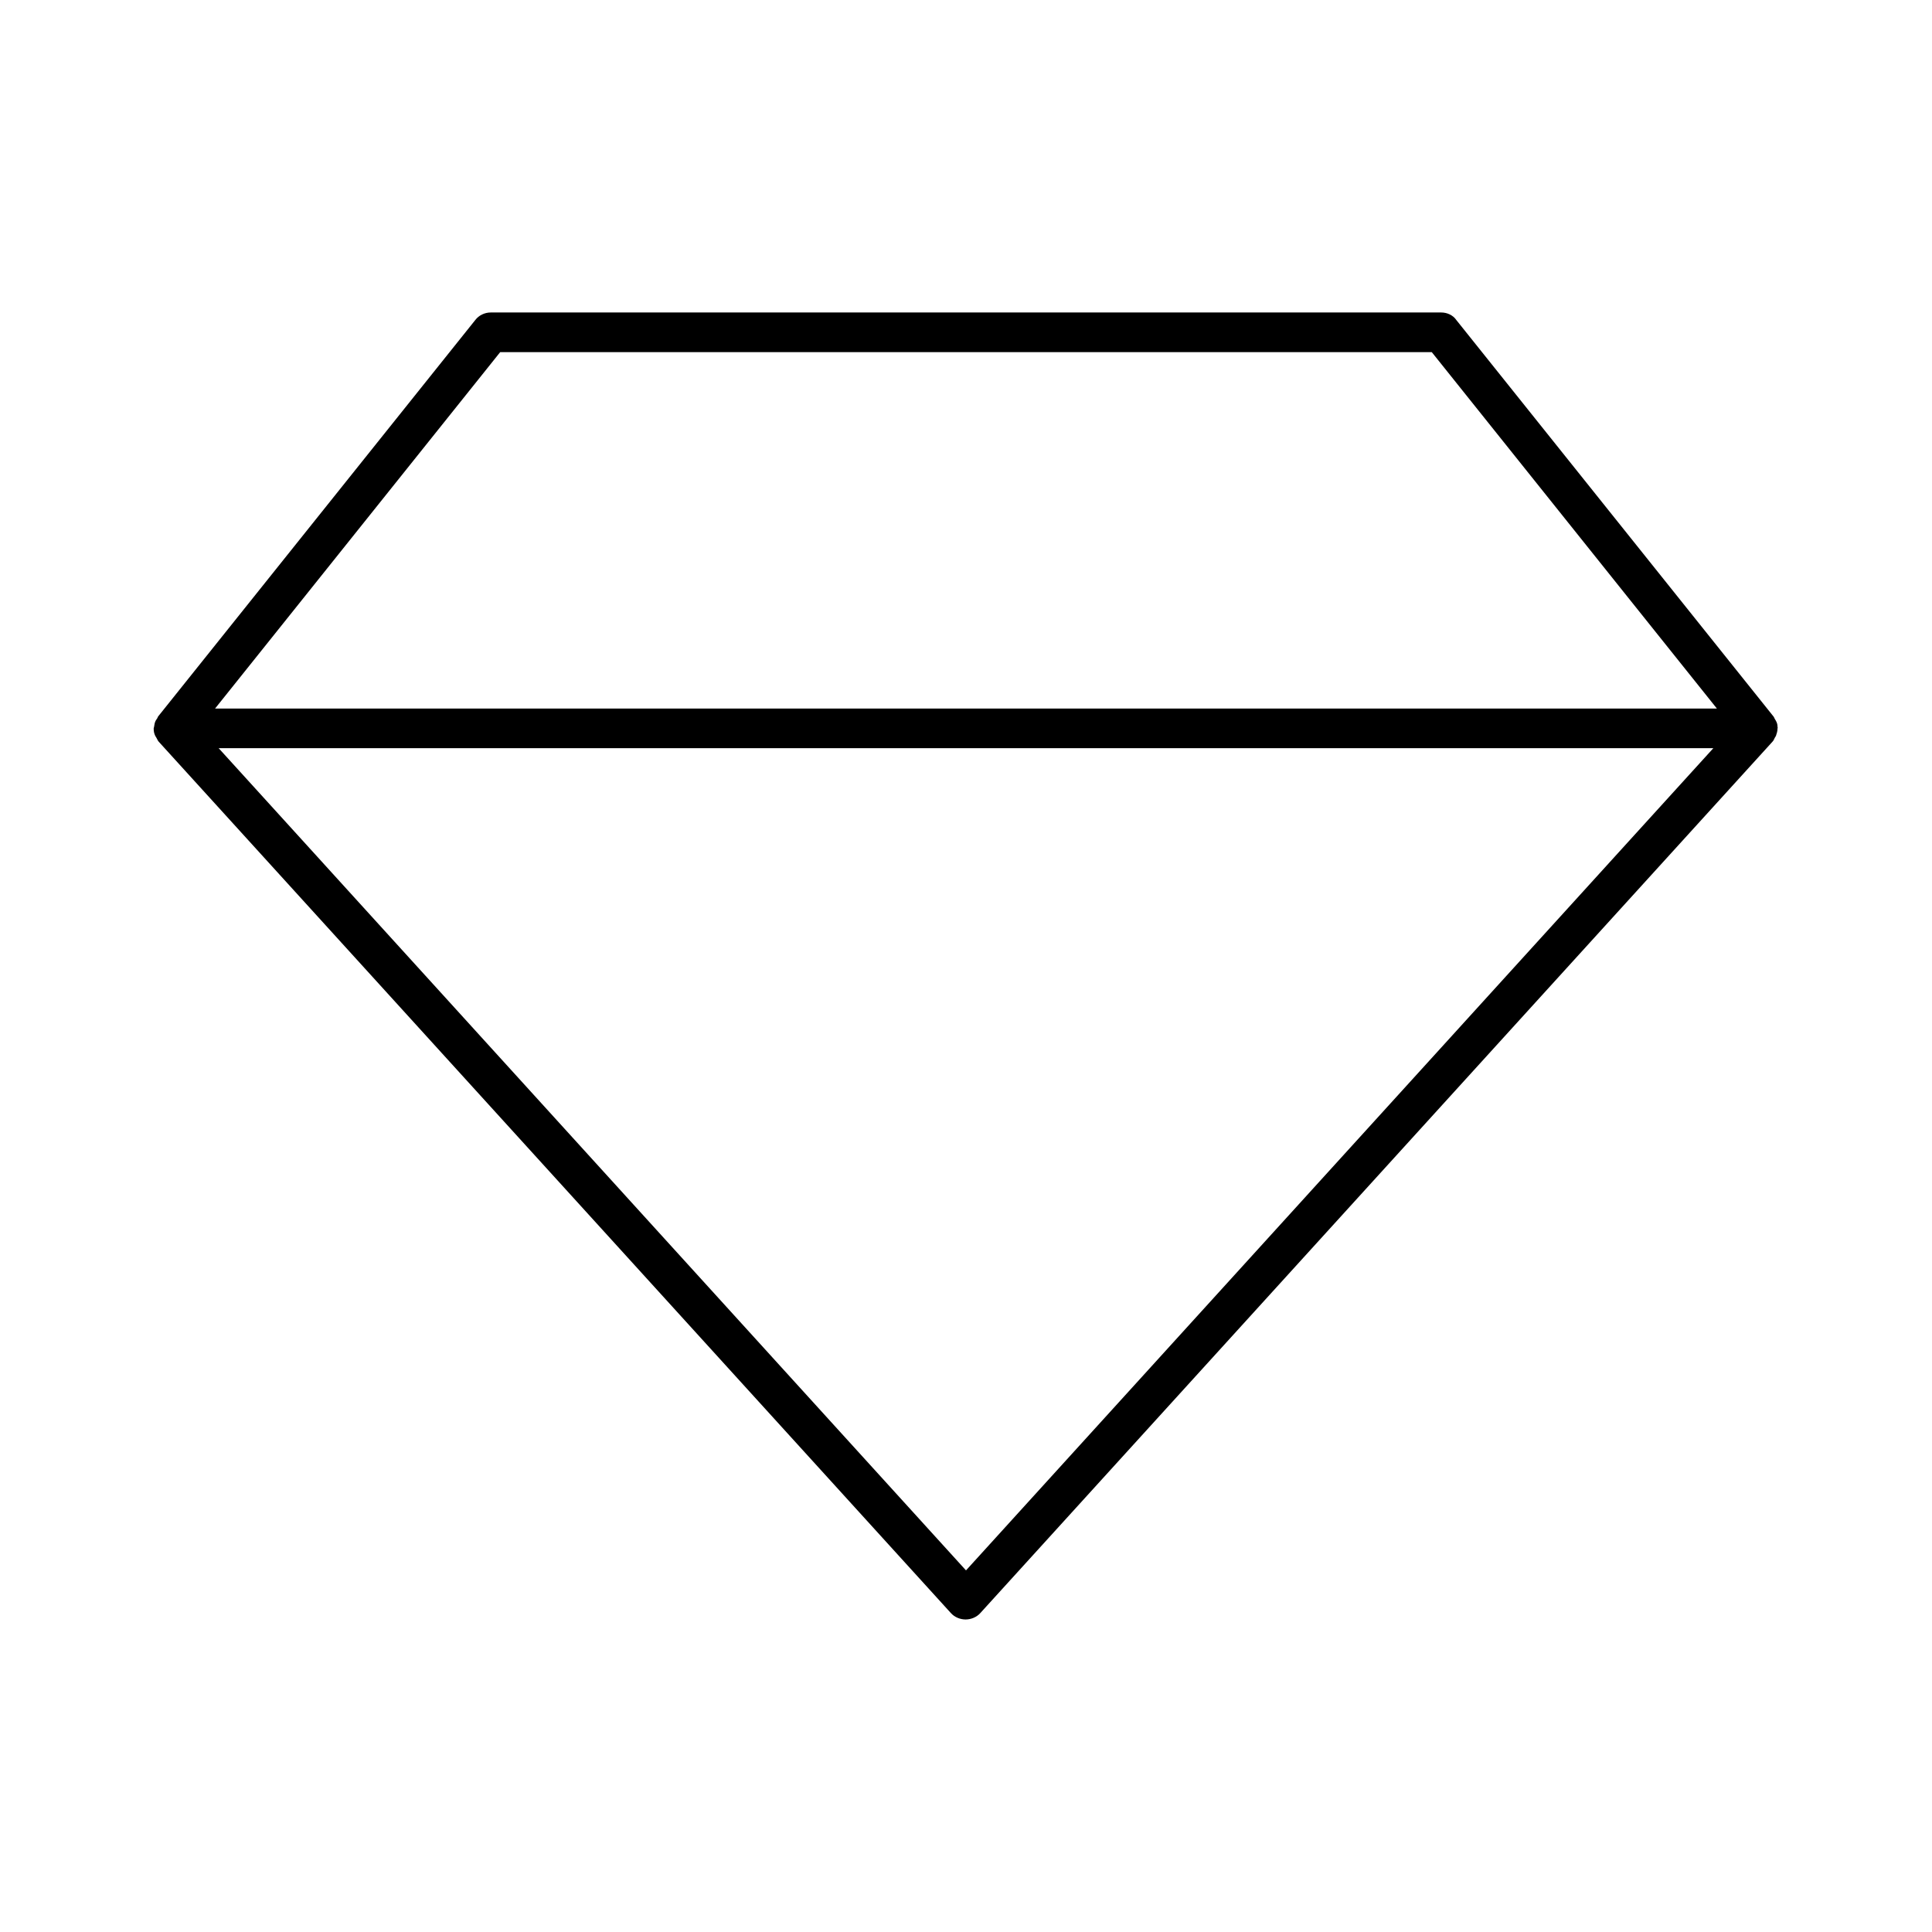
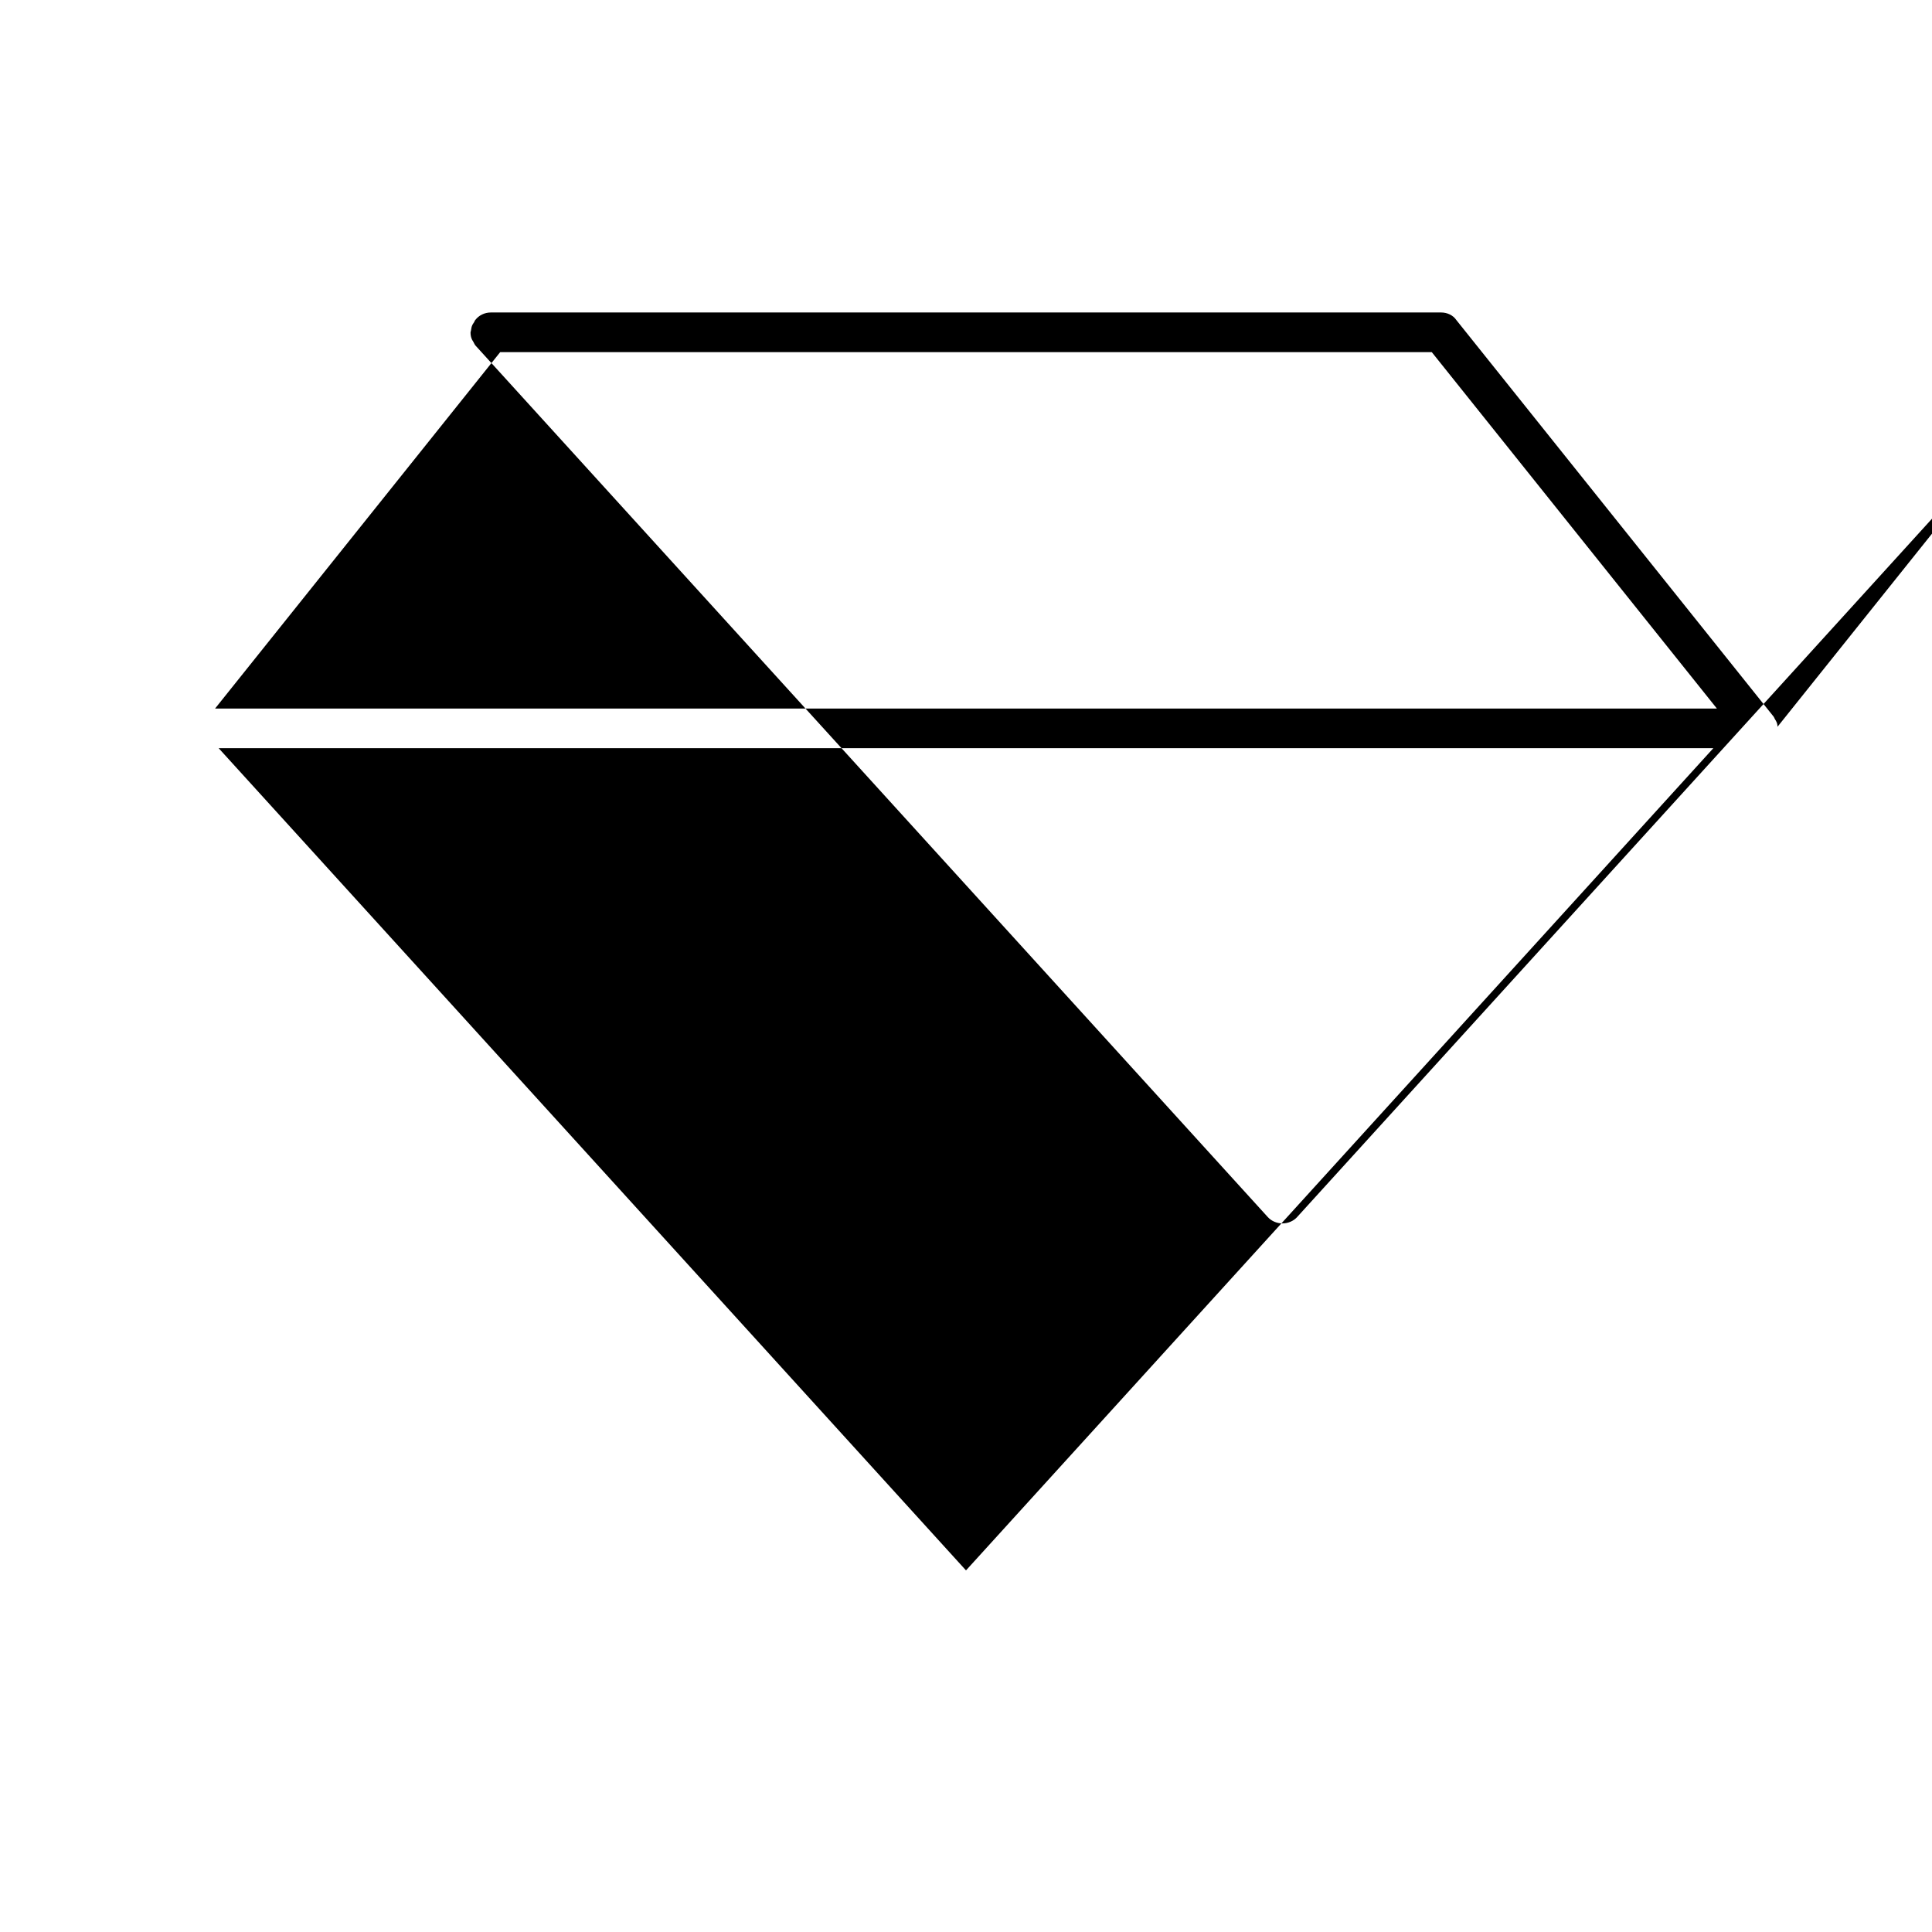
<svg xmlns="http://www.w3.org/2000/svg" fill="#000000" width="800px" height="800px" version="1.1" viewBox="144 144 512 512">
-   <path d="m615.06 336.6c0-0.523-0.105-0.945-0.316-1.363-0.105-0.211-0.211-0.418-0.418-0.734-0.105-0.211-0.211-0.523-0.418-0.734l-83.969-104.96c-0.84-1.262-2.418-1.996-3.992-1.996h-251.9c-1.574 0-3.148 0.734-4.094 1.996l-83.969 104.96c-0.211 0.211-0.211 0.523-0.418 0.734-0.105 0.211-0.316 0.418-0.418 0.734-0.211 0.418-0.211 0.945-0.316 1.363 0 0.105-0.105 0.316-0.105 0.418v0.105c0 0.629 0.105 1.258 0.418 1.891 0.105 0.211 0.211 0.316 0.316 0.523 0.211 0.316 0.316 0.734 0.629 1.051l209.92 230.91c0.945 1.051 2.414 1.68 3.883 1.68s2.938-0.629 3.883-1.68l209.92-230.91c0.316-0.316 0.418-0.629 0.629-1.051 0.105-0.211 0.211-0.316 0.316-0.523 0.211-0.629 0.418-1.258 0.418-1.891v-0.105c0.105-0.102 0-0.312 0-0.418zm-215.06 223.57-198.06-217.9h396.12zm-199.01-228.39 75.57-94.465h246.87l75.57 94.465z" />
+   <path d="m615.06 336.6c0-0.523-0.105-0.945-0.316-1.363-0.105-0.211-0.211-0.418-0.418-0.734-0.105-0.211-0.211-0.523-0.418-0.734l-83.969-104.96c-0.84-1.262-2.418-1.996-3.992-1.996h-251.9c-1.574 0-3.148 0.734-4.094 1.996c-0.211 0.211-0.211 0.523-0.418 0.734-0.105 0.211-0.316 0.418-0.418 0.734-0.211 0.418-0.211 0.945-0.316 1.363 0 0.105-0.105 0.316-0.105 0.418v0.105c0 0.629 0.105 1.258 0.418 1.891 0.105 0.211 0.211 0.316 0.316 0.523 0.211 0.316 0.316 0.734 0.629 1.051l209.92 230.91c0.945 1.051 2.414 1.68 3.883 1.68s2.938-0.629 3.883-1.68l209.92-230.91c0.316-0.316 0.418-0.629 0.629-1.051 0.105-0.211 0.211-0.316 0.316-0.523 0.211-0.629 0.418-1.258 0.418-1.891v-0.105c0.105-0.102 0-0.312 0-0.418zm-215.06 223.57-198.06-217.9h396.12zm-199.01-228.39 75.57-94.465h246.87l75.57 94.465z" />
</svg>